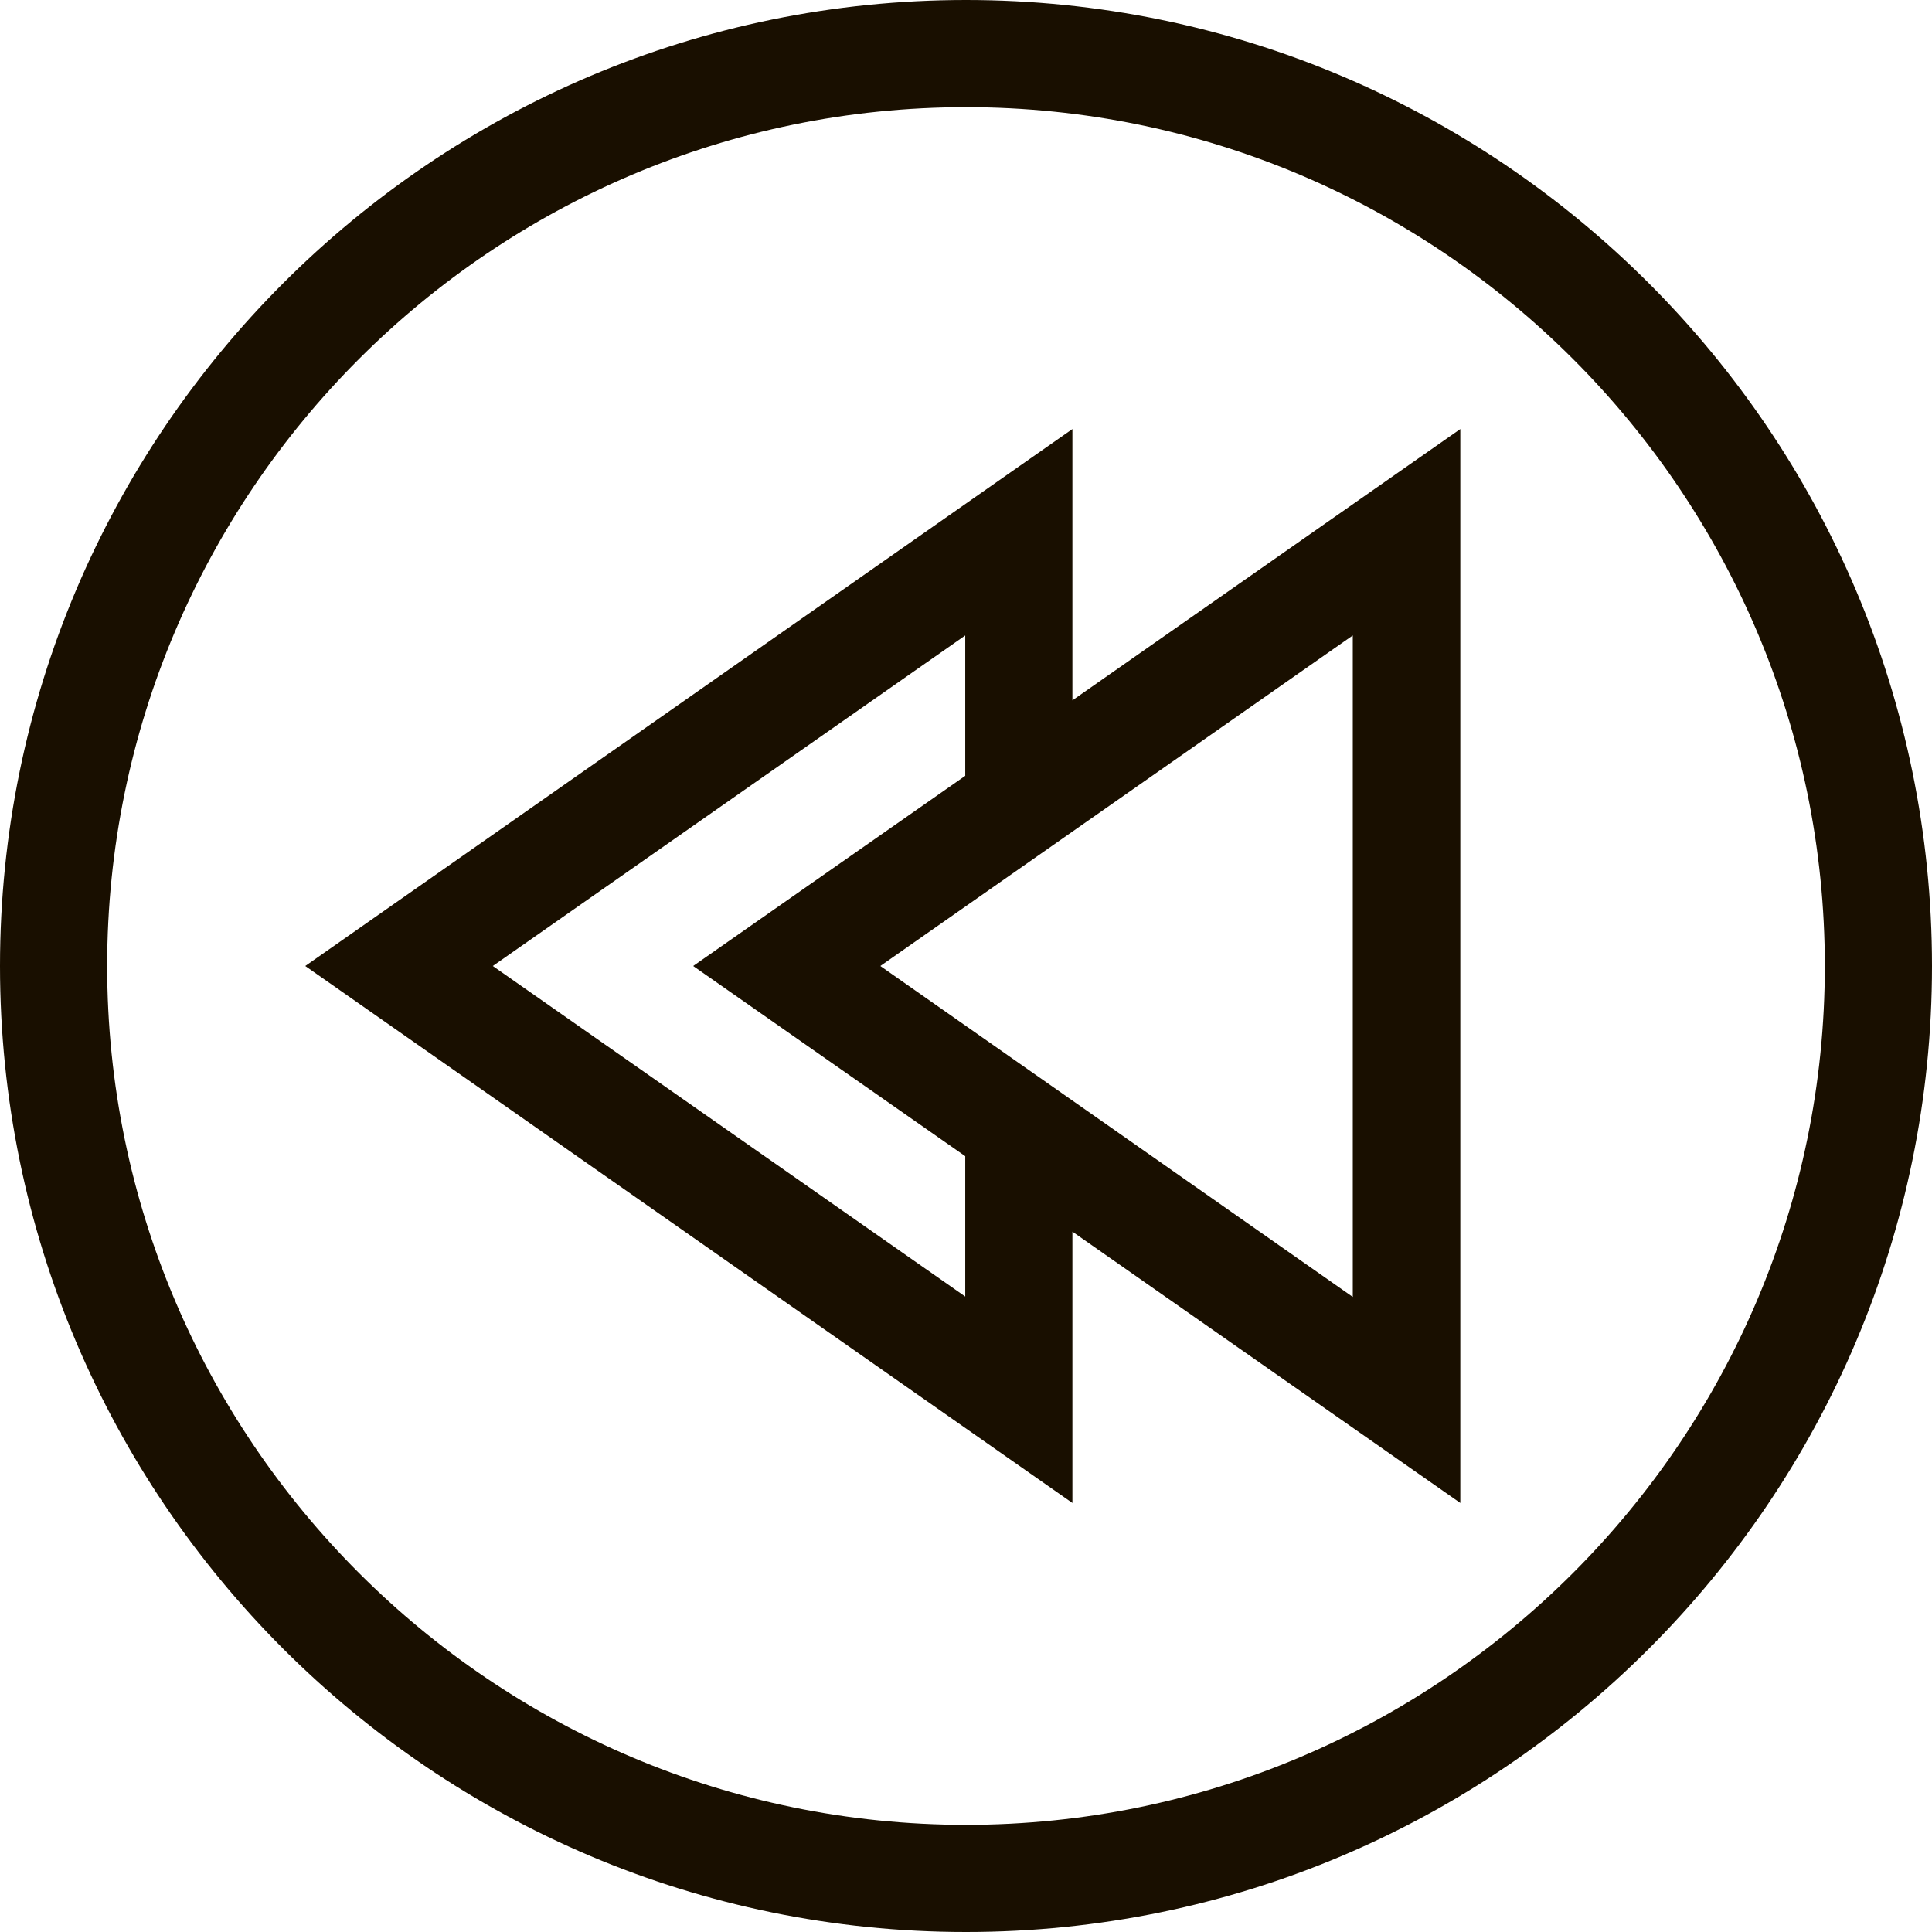
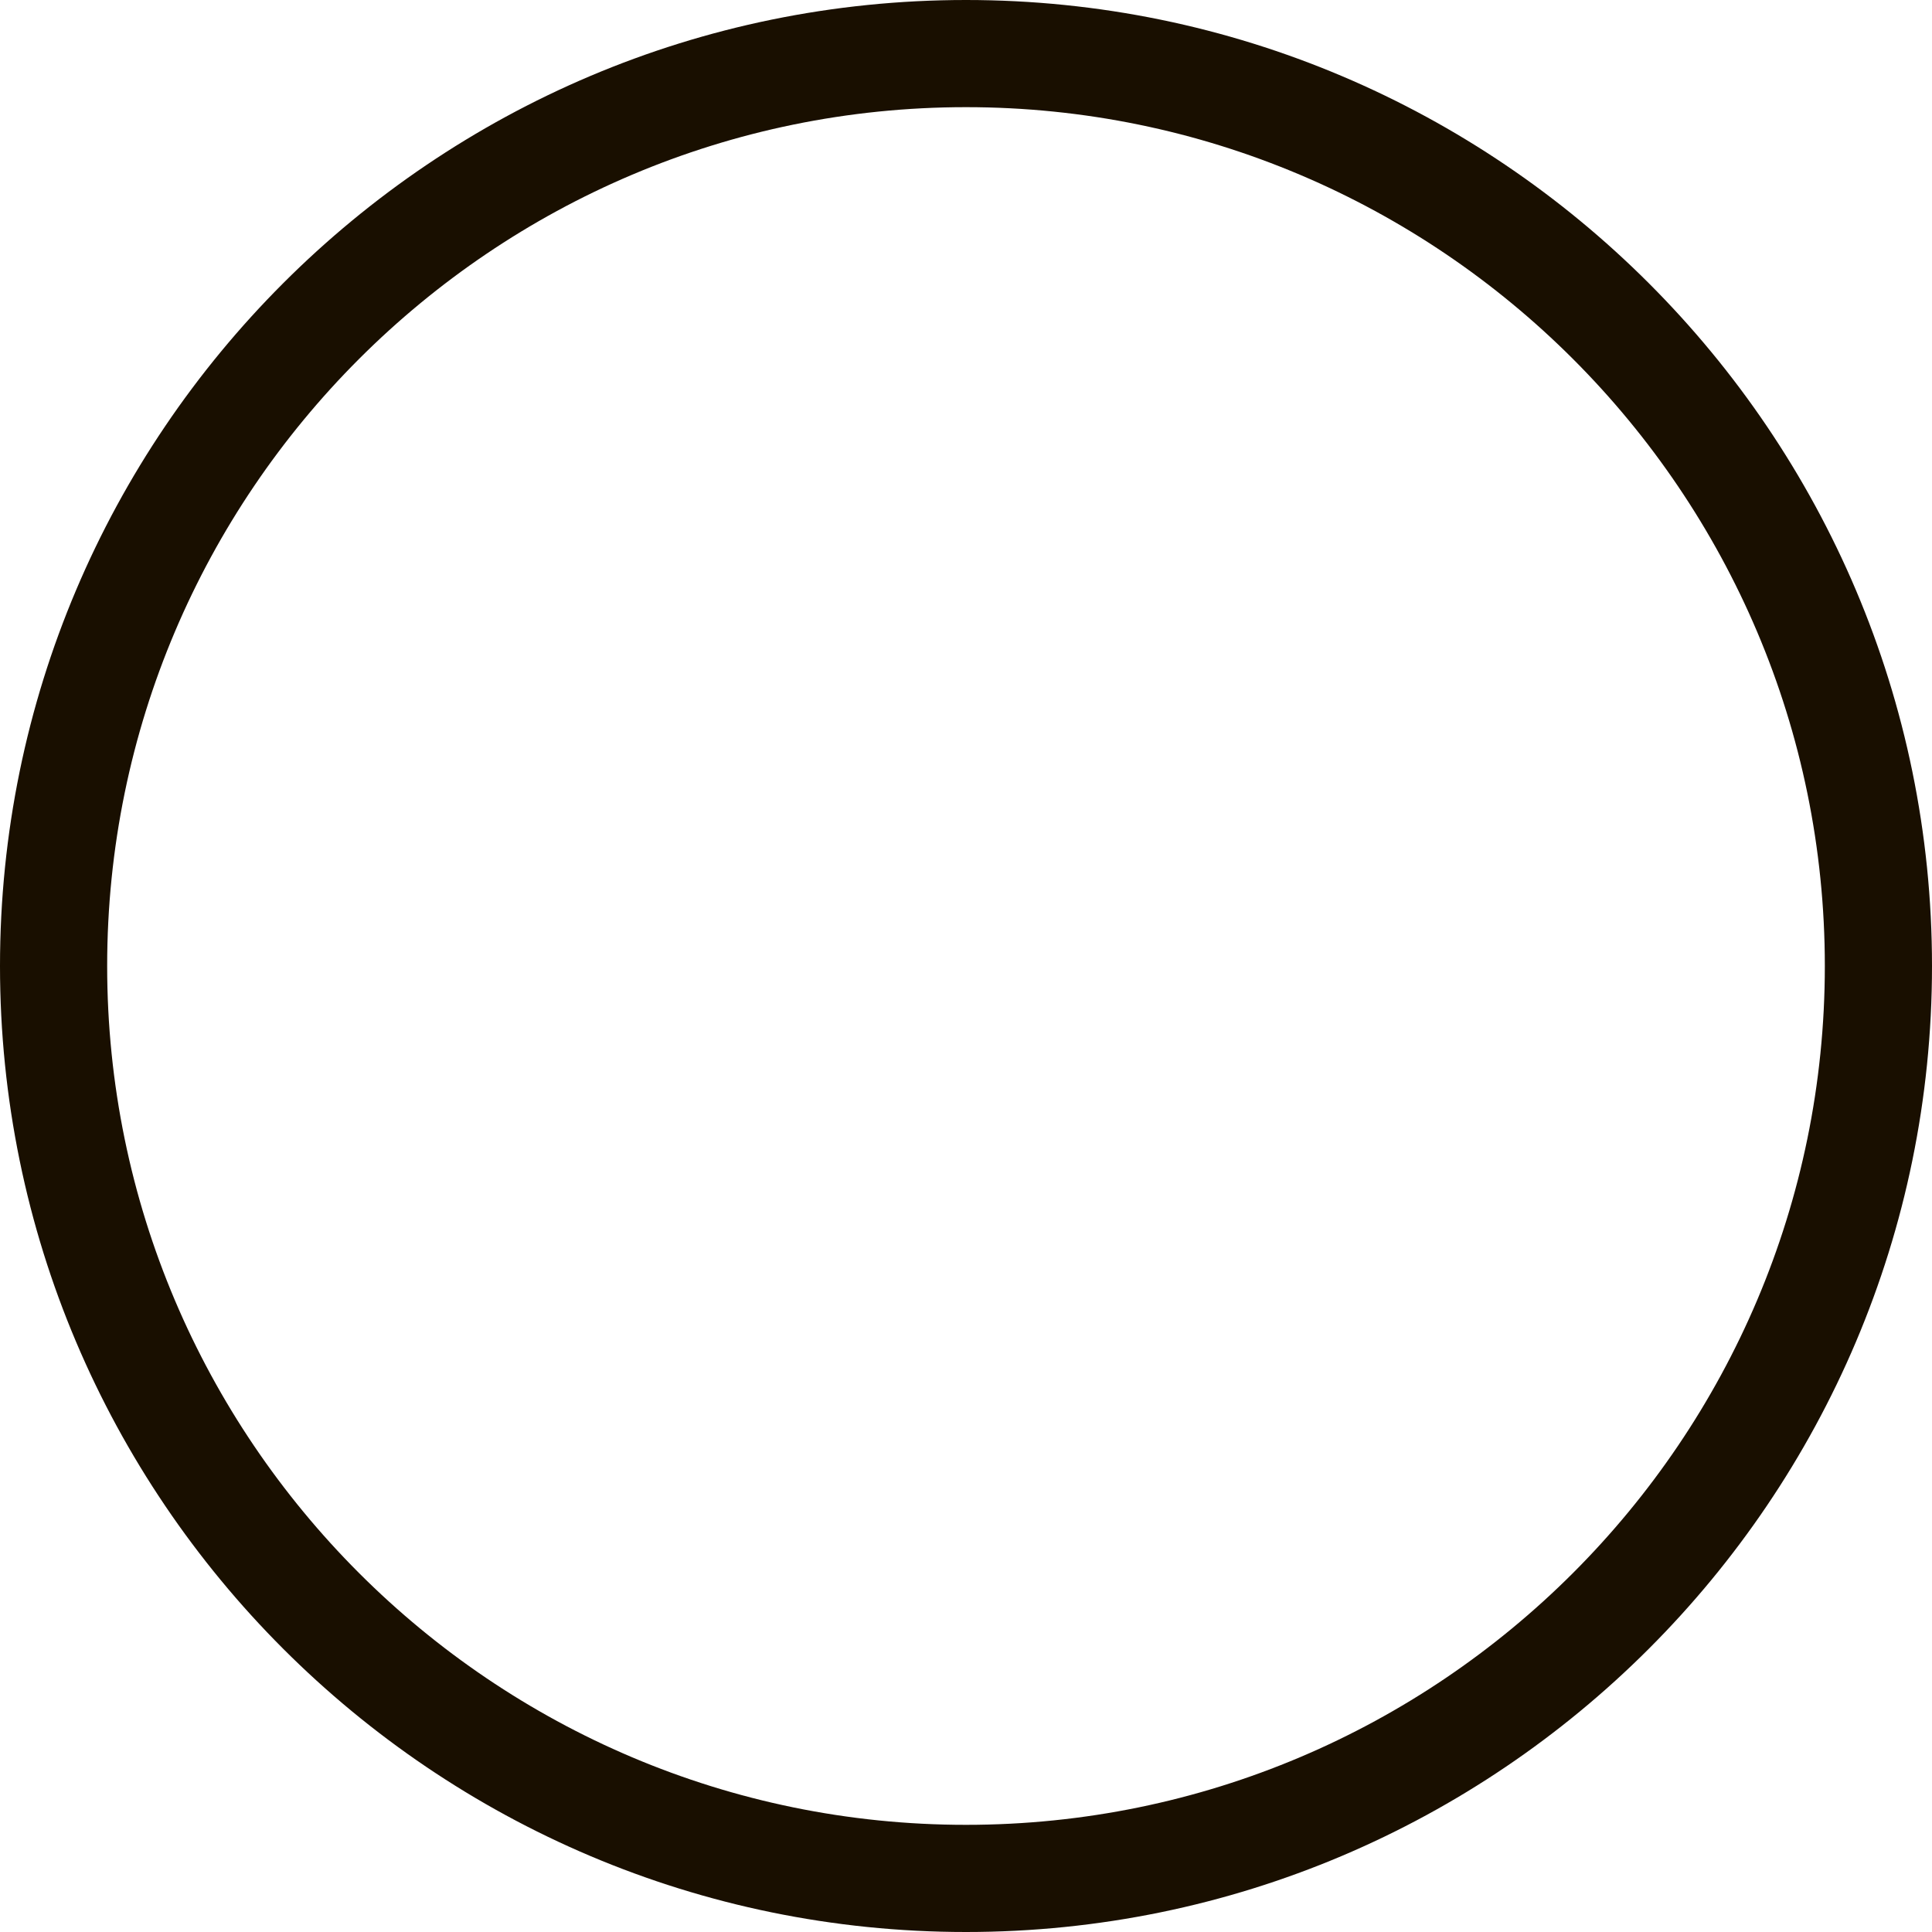
<svg xmlns="http://www.w3.org/2000/svg" version="1.1" id="Layer_1" x="0px" y="0px" viewBox="0 0 512 512" style="enable-background:new 0 0 512 512;" xml:space="preserve">
  <g style="fill:#190f00;">
    <path d="M256,0C114.8,0,0,114.8,0,256s114.8,256,256,256s256-114.8,256-256S397.2,0,256,0z M256,483.6   C130.5,483.6,28.4,381.5,28.4,256S130.5,28.4,256,28.4S483.6,130.5,483.6,256S381.5,483.6,256,483.6z" />
-     <path d="M284.2,113.7L284.2,113.7L80.9,256l203.3,142.3v-71.9L387,398.3V113.7l-102.8,71.9L284.2,113.7L284.2,113.7z    M255.8,343.6L130.6,256l125.2-87.6v37.2L183.7,256l72.1,50.4V343.6z M358.5,168.4v175.3L233.3,256L358.5,168.4z" />
  </g>
</svg>